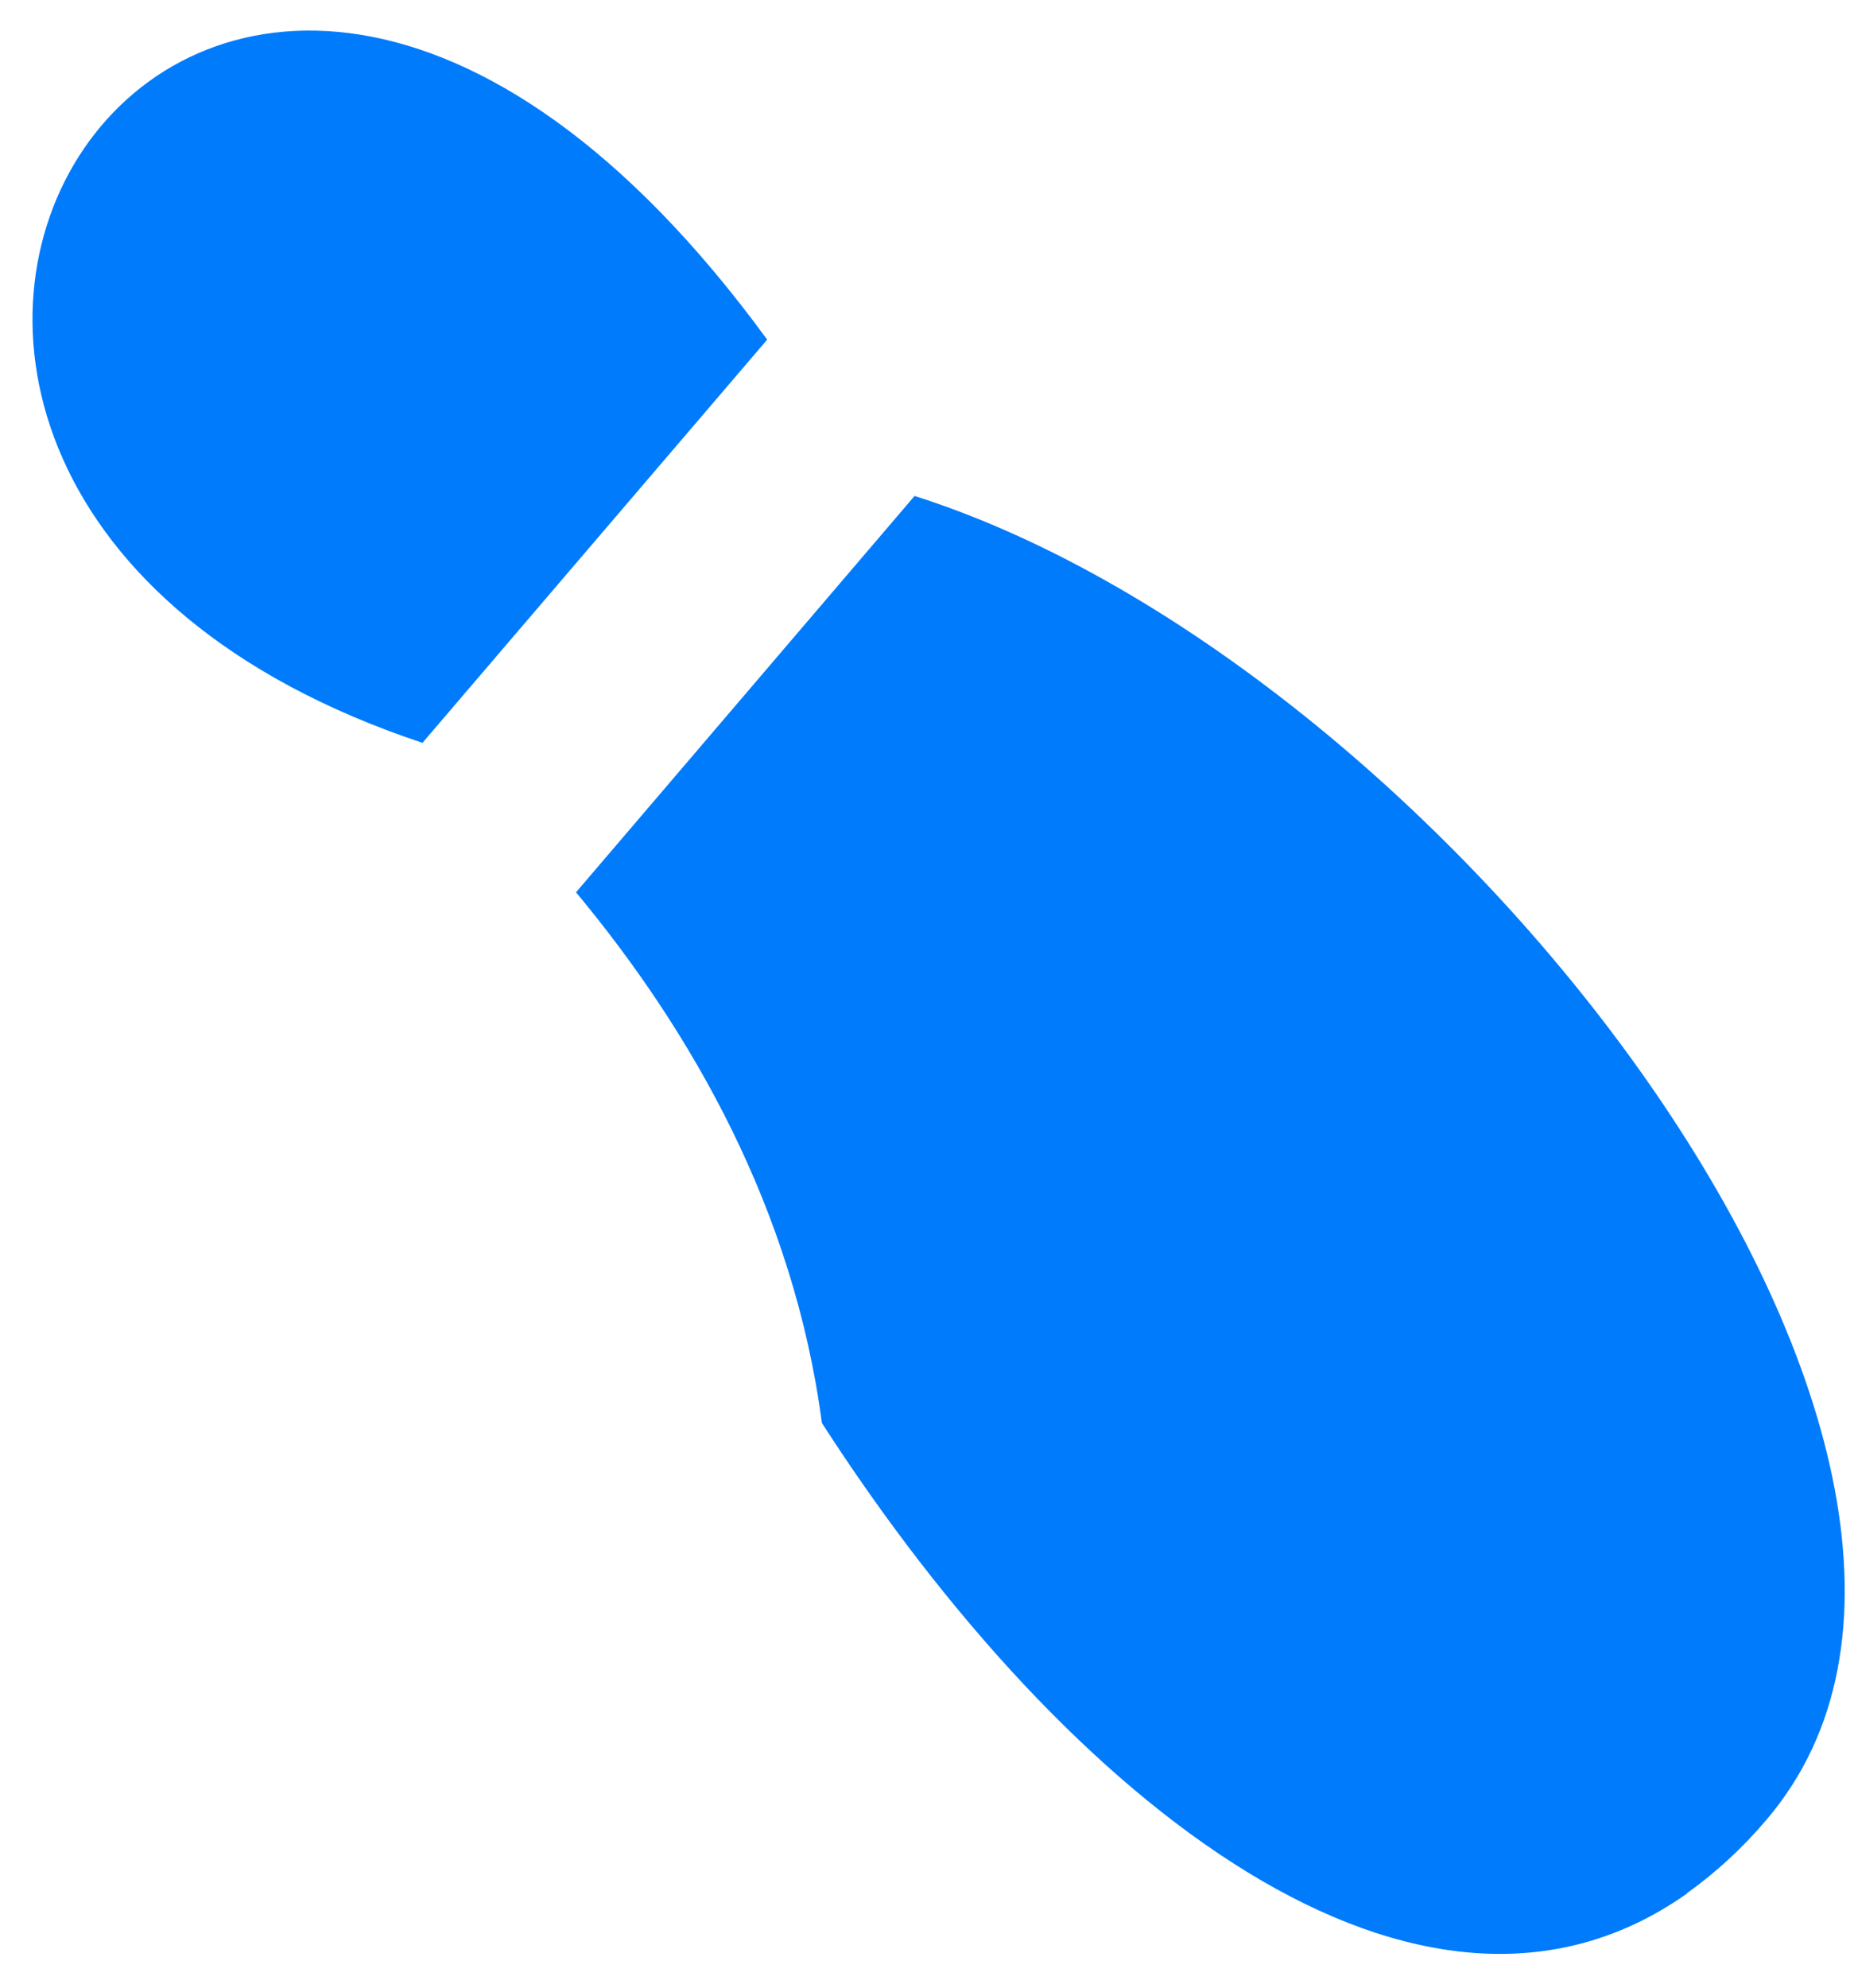
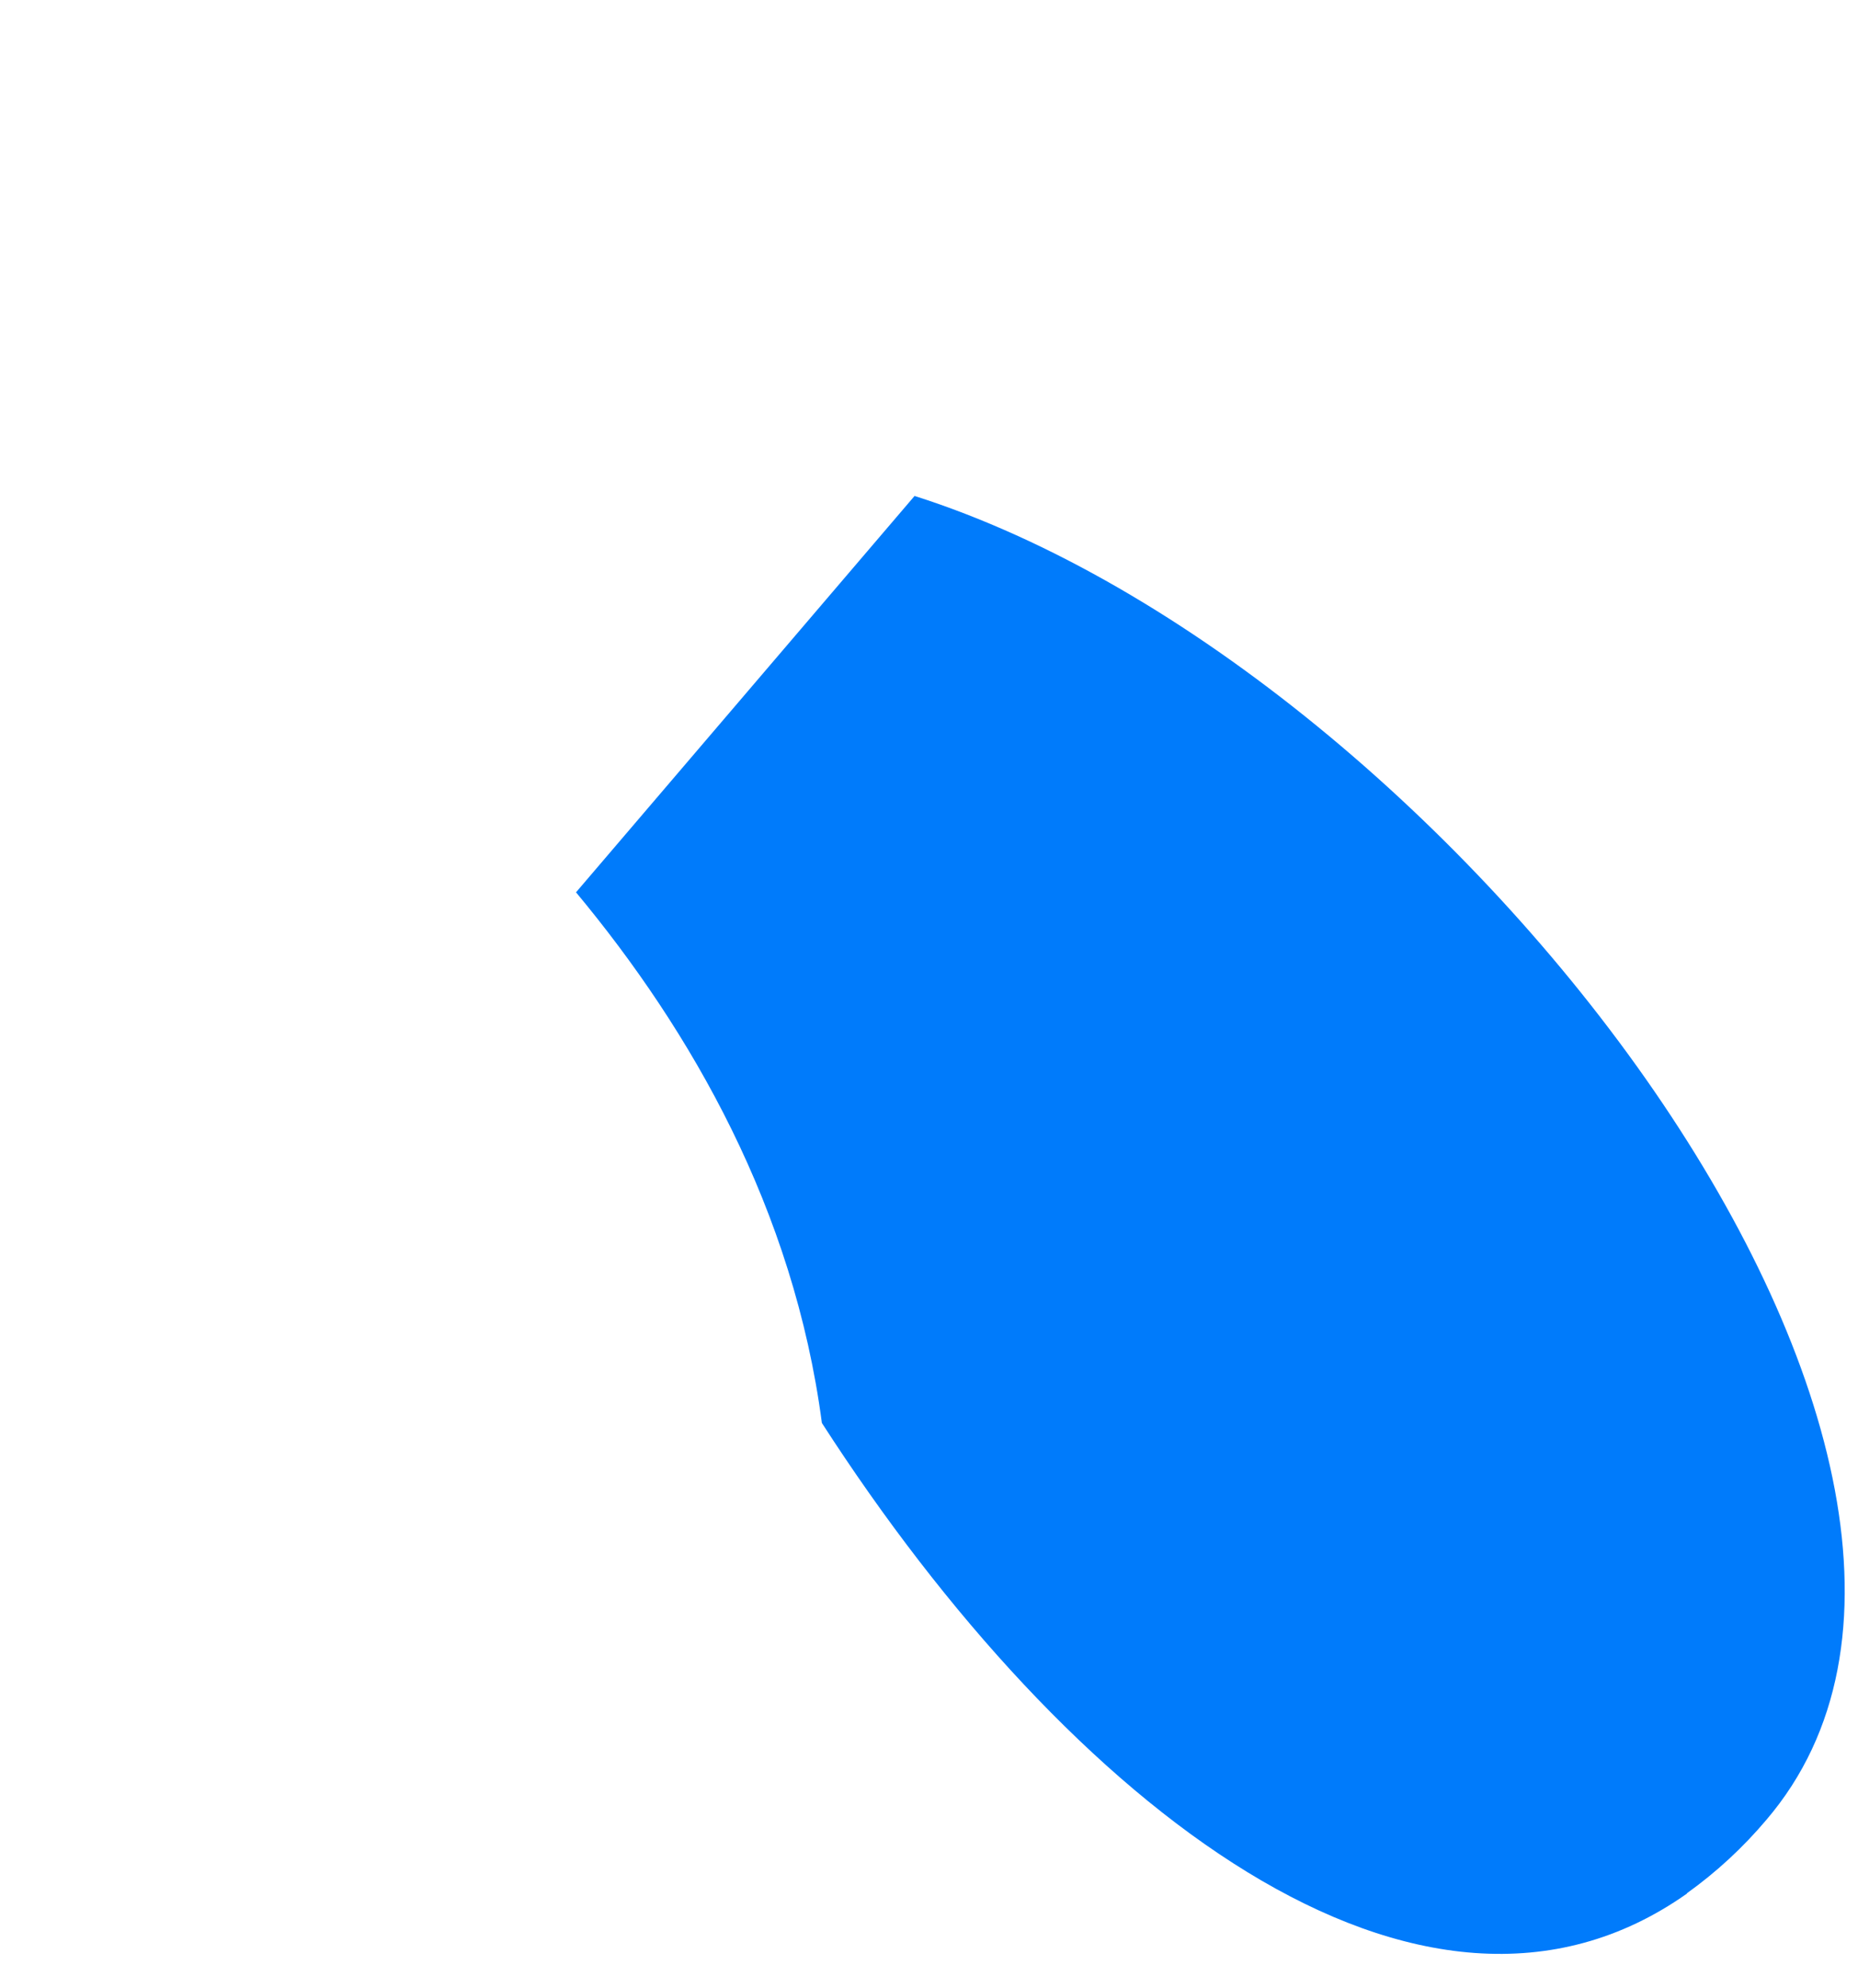
<svg xmlns="http://www.w3.org/2000/svg" width="43" height="46" viewBox="0 0 43 46" fill="none">
  <path d="M40.88 42.102C40.339 42.743 39.721 43.314 39.039 43.802L39.045 43.806C32.899 48.148 24.73 41.777 19.021 32.921C18.369 27.983 16.006 23.86 13.331 20.644L21.166 11.474C33.64 15.438 47.778 34.028 40.88 42.102Z" fill="#007BFB" />
-   <path d="M9.776 17.188L9.777 17.186C-8.497 11.098 4.506 -10.287 17.755 7.858L9.777 17.186C9.778 17.186 9.78 17.187 9.781 17.187L9.776 17.188Z" fill="#007BFB" />
</svg>